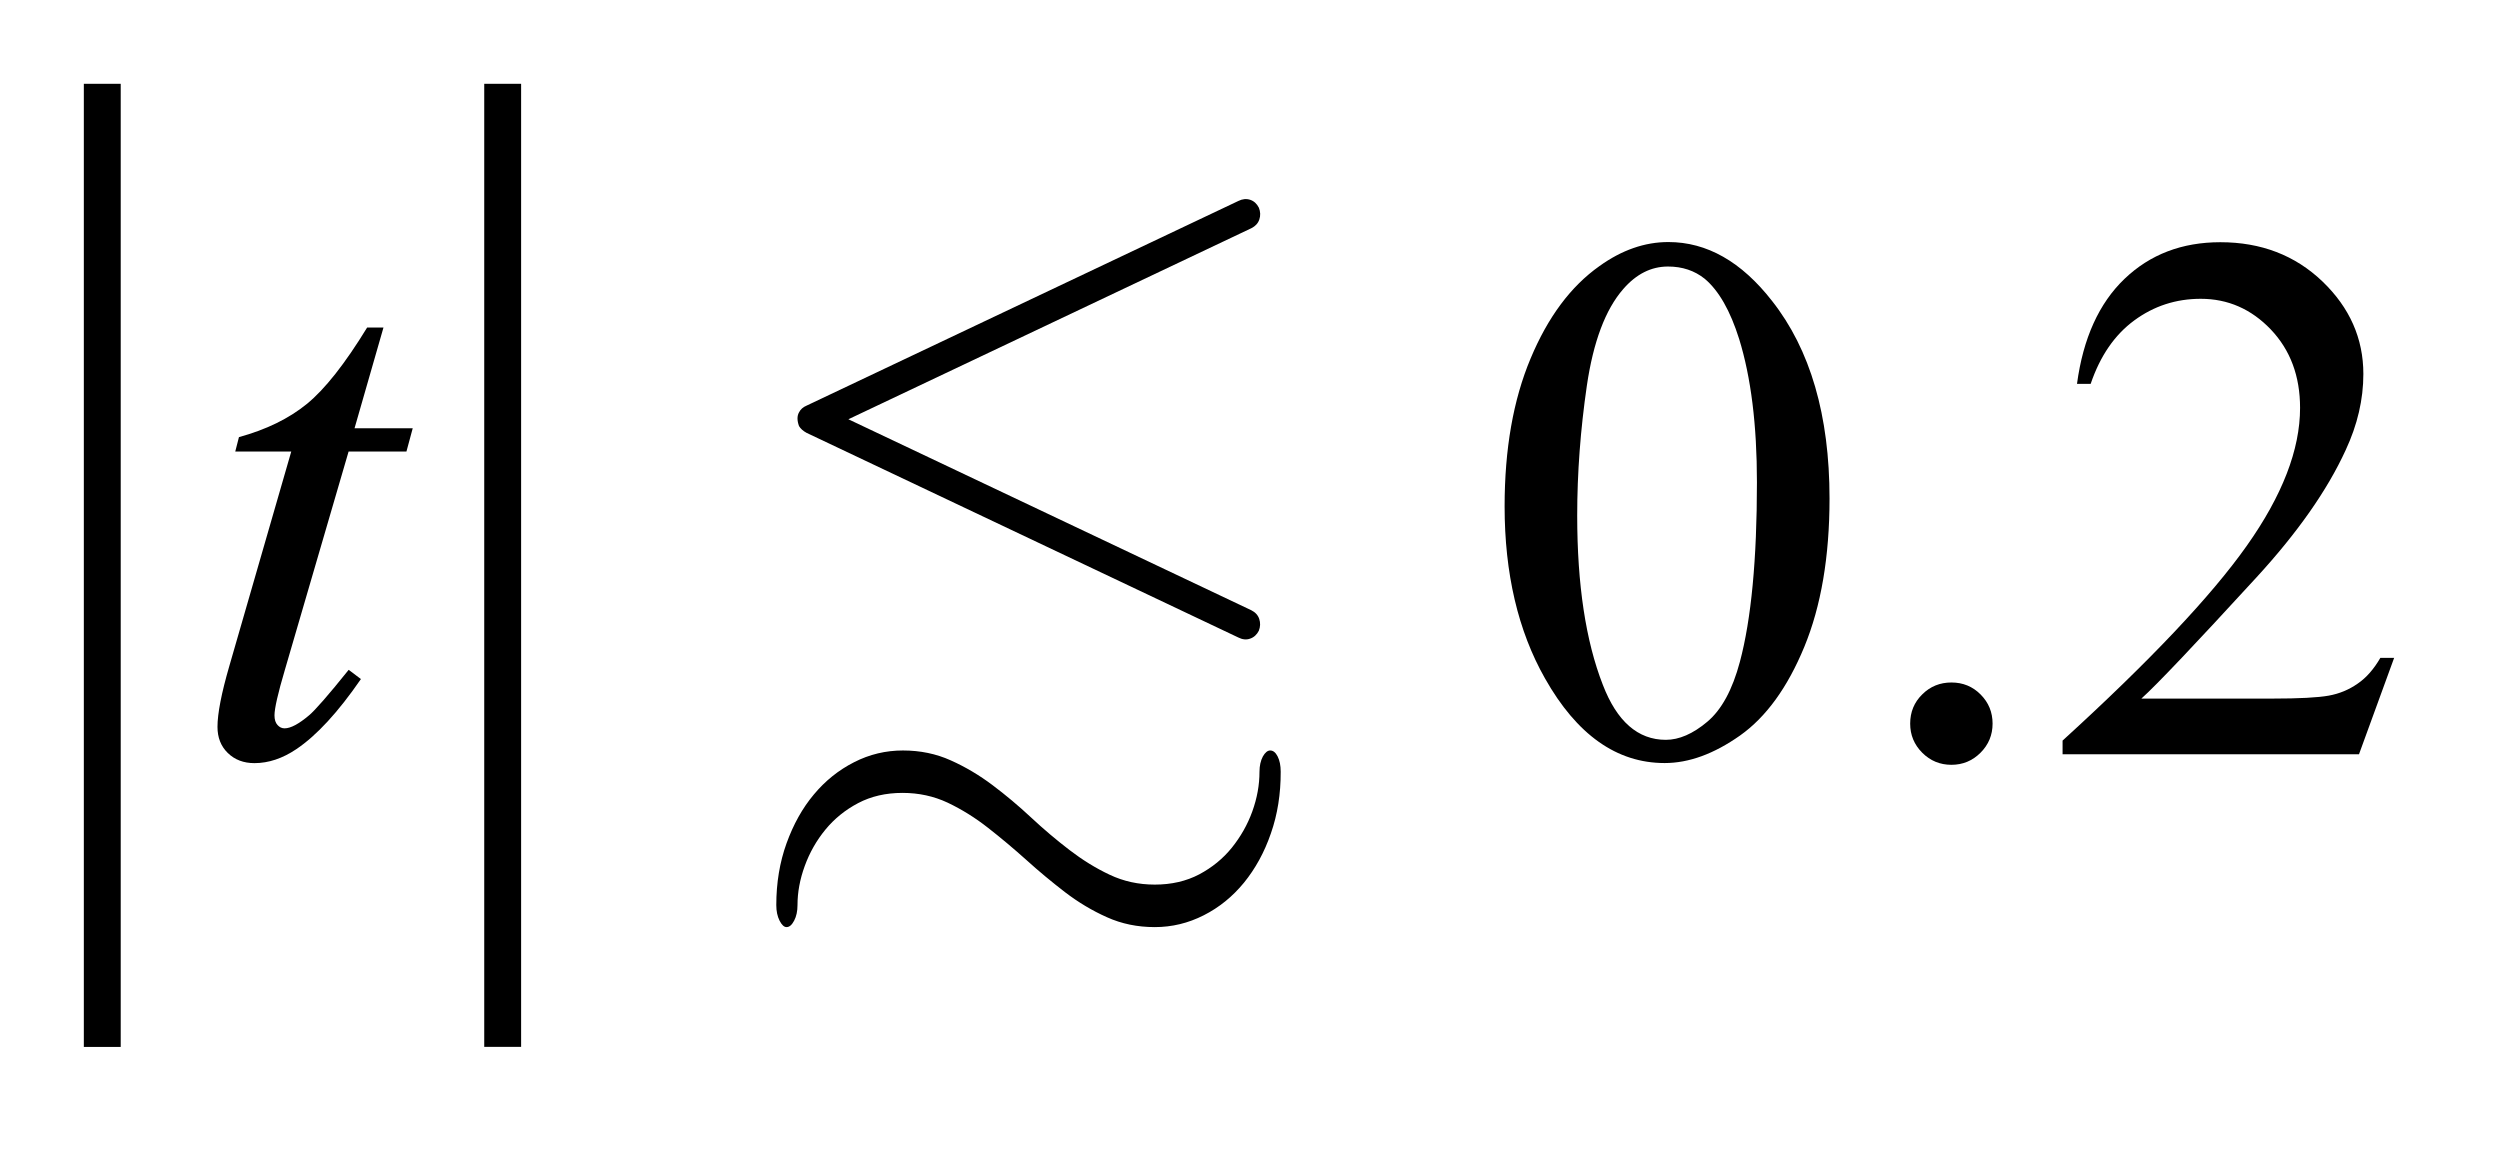
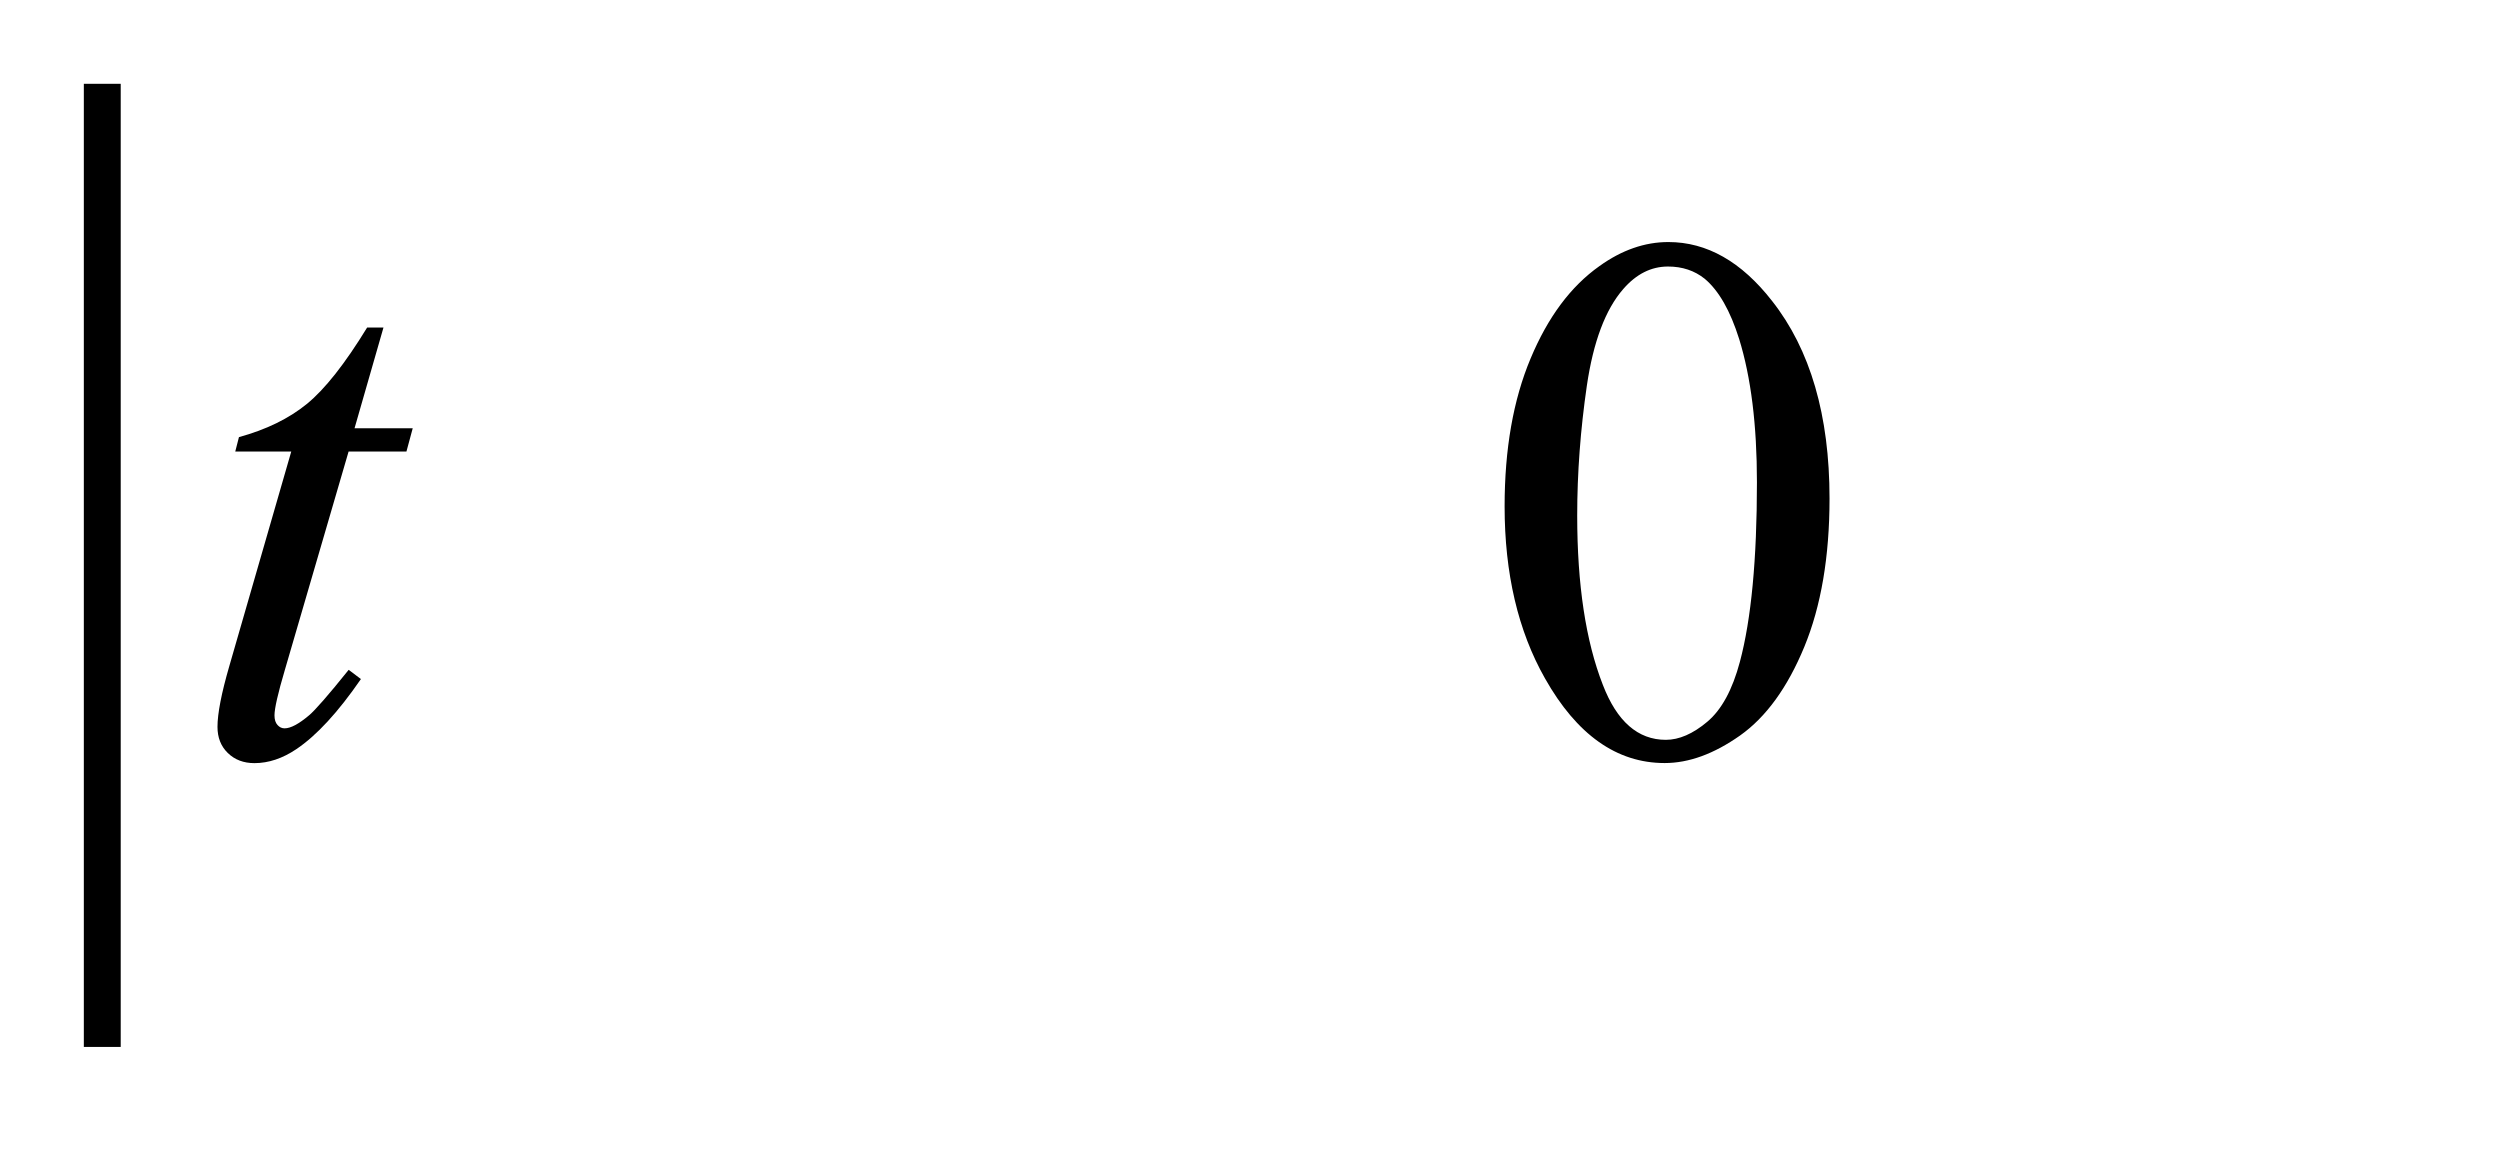
<svg xmlns="http://www.w3.org/2000/svg" stroke-dasharray="none" shape-rendering="auto" font-family="'Dialog'" text-rendering="auto" width="47" fill-opacity="1" color-interpolation="auto" color-rendering="auto" preserveAspectRatio="xMidYMid meet" font-size="12px" viewBox="0 0 47 22" fill="black" stroke="black" image-rendering="auto" stroke-miterlimit="10" stroke-linecap="square" stroke-linejoin="miter" font-style="normal" stroke-width="1" height="22" stroke-dashoffset="0" font-weight="normal" stroke-opacity="1">
  <defs id="genericDefs" />
  <g>
    <defs id="defs1">
      <clipPath clipPathUnits="userSpaceOnUse" id="clipPath1">
-         <path d="M-1 -1 L28.561 -1 L28.561 12.489 L-1 12.489 L-1 -1 Z" />
-       </clipPath>
+         </clipPath>
      <clipPath clipPathUnits="userSpaceOnUse" id="clipPath2">
        <path d="M0 0 L0 11.489 L27.561 11.489 L27.561 0 Z" />
      </clipPath>
    </defs>
    <g stroke-width="0.44" transform="scale(1.576,1.576) translate(1,1)">
      <line y2="11.27" fill="none" x1="0.22" clip-path="url(#clipPath2)" x2="0.22" y1="0.22" />
    </g>
    <g stroke-width="0.44" transform="matrix(1.576,0,0,1.576,1.575,1.575)">
-       <line y2="11.27" fill="none" x1="4.997" clip-path="url(#clipPath2)" x2="4.997" y1="0.22" />
-     </g>
+       </g>
    <g stroke-width="0.44" transform="matrix(1.576,0,0,1.576,1.575,1.575)">
      <path d="M16.949 5.041 C16.949 4.358 17.052 3.77 17.259 3.277 C17.465 2.784 17.738 2.417 18.08 2.175 C18.346 1.984 18.62 1.888 18.902 1.888 C19.362 1.888 19.774 2.122 20.139 2.59 C20.596 3.17 20.825 3.956 20.825 4.947 C20.825 5.641 20.724 6.232 20.524 6.717 C20.324 7.202 20.068 7.555 19.757 7.775 C19.446 7.994 19.147 8.103 18.858 8.103 C18.287 8.103 17.81 7.766 17.43 7.092 C17.109 6.525 16.949 5.841 16.949 5.041 ZM17.815 5.151 C17.815 5.975 17.917 6.648 18.12 7.168 C18.288 7.606 18.539 7.826 18.872 7.826 C19.03 7.826 19.195 7.755 19.366 7.611 C19.537 7.468 19.667 7.229 19.756 6.894 C19.891 6.388 19.959 5.674 19.959 4.753 C19.959 4.07 19.888 3.501 19.747 3.045 C19.641 2.707 19.504 2.467 19.336 2.326 C19.215 2.229 19.069 2.18 18.898 2.18 C18.697 2.18 18.519 2.27 18.363 2.45 C18.151 2.694 18.007 3.078 17.93 3.602 C17.854 4.125 17.815 4.642 17.815 5.151 Z" stroke="none" clip-path="url(#clipPath2)" />
    </g>
    <g stroke-width="0.44" transform="matrix(1.576,0,0,1.576,1.575,1.575)">
-       <path d="M22.279 7.142 C22.417 7.142 22.533 7.19 22.628 7.286 C22.723 7.382 22.77 7.497 22.77 7.633 C22.77 7.768 22.722 7.884 22.626 7.98 C22.53 8.076 22.414 8.124 22.279 8.124 C22.143 8.124 22.027 8.076 21.931 7.98 C21.835 7.884 21.787 7.768 21.787 7.633 C21.787 7.494 21.835 7.378 21.931 7.284 C22.027 7.188 22.144 7.142 22.279 7.142 Z" stroke="none" clip-path="url(#clipPath2)" />
-     </g>
+       </g>
    <g stroke-width="0.44" transform="matrix(1.576,0,0,1.576,1.575,1.575)">
-       <path d="M27.561 6.846 L27.141 7.998 L23.605 7.998 L23.605 7.835 C24.645 6.887 25.377 6.113 25.801 5.513 C26.226 4.913 26.438 4.364 26.438 3.867 C26.438 3.487 26.322 3.176 26.089 2.931 C25.856 2.687 25.577 2.565 25.253 2.565 C24.958 2.565 24.694 2.651 24.46 2.823 C24.226 2.995 24.053 3.247 23.94 3.58 L23.777 3.58 C23.85 3.036 24.04 2.618 24.344 2.327 C24.649 2.035 25.03 1.89 25.487 1.89 C25.973 1.89 26.379 2.046 26.705 2.358 C27.03 2.67 27.193 3.038 27.193 3.462 C27.193 3.765 27.123 4.068 26.981 4.372 C26.762 4.849 26.409 5.353 25.92 5.886 C25.186 6.686 24.728 7.17 24.545 7.334 L26.109 7.334 C26.427 7.334 26.651 7.322 26.779 7.299 C26.907 7.276 27.022 7.228 27.126 7.155 C27.23 7.084 27.319 6.981 27.396 6.848 L27.561 6.848 Z" stroke="none" clip-path="url(#clipPath2)" />
-     </g>
+       </g>
    <g stroke-width="0.44" transform="matrix(1.576,0,0,1.576,1.575,1.575)">
      <path d="M3.575 2.908 L3.23 4.109 L3.924 4.109 L3.849 4.387 L3.159 4.387 L2.399 6.991 C2.316 7.271 2.275 7.452 2.275 7.534 C2.275 7.585 2.287 7.623 2.311 7.649 C2.334 7.675 2.362 7.689 2.395 7.689 C2.468 7.689 2.565 7.637 2.687 7.534 C2.758 7.475 2.916 7.295 3.16 6.991 L3.306 7.101 C3.034 7.496 2.778 7.774 2.536 7.937 C2.371 8.048 2.204 8.104 2.036 8.104 C1.907 8.104 1.801 8.064 1.718 7.983 C1.635 7.902 1.595 7.798 1.595 7.671 C1.595 7.513 1.642 7.27 1.737 6.943 L2.475 4.387 L1.807 4.387 L1.851 4.215 C2.175 4.126 2.445 3.995 2.66 3.82 C2.875 3.645 3.115 3.341 3.38 2.908 L3.575 2.908 Z" stroke="none" clip-path="url(#clipPath2)" />
    </g>
    <g stroke-width="0.44" transform="matrix(1.576,0,0,1.576,1.575,1.575)">
-       <path d="M14.161 8.942 C14.083 9.169 13.975 9.364 13.84 9.53 C13.704 9.696 13.544 9.826 13.36 9.919 C13.175 10.013 12.981 10.06 12.776 10.06 C12.57 10.06 12.38 10.021 12.205 9.942 C12.03 9.864 11.863 9.764 11.706 9.644 C11.549 9.523 11.394 9.395 11.244 9.259 C11.093 9.124 10.94 8.995 10.786 8.875 C10.632 8.754 10.472 8.655 10.306 8.576 C10.14 8.498 9.96 8.459 9.767 8.459 C9.567 8.459 9.391 8.5 9.237 8.581 C9.083 8.662 8.953 8.768 8.847 8.897 C8.741 9.026 8.658 9.172 8.6 9.332 C8.542 9.491 8.514 9.646 8.514 9.797 C8.514 9.869 8.501 9.932 8.474 9.983 C8.447 10.034 8.418 10.06 8.383 10.06 C8.354 10.06 8.326 10.034 8.3 9.983 C8.274 9.932 8.261 9.869 8.261 9.797 C8.261 9.532 8.302 9.286 8.383 9.061 C8.465 8.834 8.573 8.64 8.709 8.478 C8.845 8.315 9.004 8.187 9.189 8.093 C9.373 7.999 9.567 7.953 9.772 7.953 C9.977 7.953 10.167 7.992 10.342 8.071 C10.517 8.149 10.683 8.248 10.84 8.366 C10.997 8.484 11.151 8.613 11.301 8.753 C11.451 8.893 11.604 9.022 11.758 9.14 C11.912 9.258 12.071 9.357 12.237 9.435 C12.403 9.514 12.583 9.553 12.776 9.553 C12.975 9.553 13.152 9.512 13.306 9.431 C13.46 9.349 13.59 9.243 13.695 9.113 C13.8 8.982 13.882 8.839 13.939 8.681 C13.996 8.523 14.025 8.366 14.025 8.207 C14.025 8.135 14.039 8.074 14.065 8.025 C14.092 7.977 14.122 7.953 14.152 7.953 C14.188 7.953 14.217 7.976 14.242 8.025 C14.266 8.073 14.278 8.133 14.278 8.206 C14.279 8.471 14.24 8.717 14.161 8.942 ZM13.913 6.619 C13.868 6.635 13.821 6.63 13.772 6.605 L8.622 4.164 C8.58 4.141 8.55 4.114 8.532 4.083 C8.508 4.017 8.508 3.962 8.532 3.92 C8.55 3.884 8.58 3.857 8.623 3.839 L13.773 1.398 C13.821 1.374 13.868 1.369 13.914 1.384 C13.959 1.399 13.994 1.431 14.018 1.479 C14.037 1.527 14.038 1.574 14.023 1.619 C14.008 1.664 13.976 1.699 13.928 1.723 L9.121 4.002 L13.927 6.28 C13.975 6.304 14.007 6.339 14.022 6.384 C14.037 6.43 14.036 6.477 14.017 6.525 C13.993 6.572 13.958 6.604 13.913 6.619 Z" stroke="none" clip-path="url(#clipPath2)" />
-     </g>
+       </g>
  </g>
</svg>